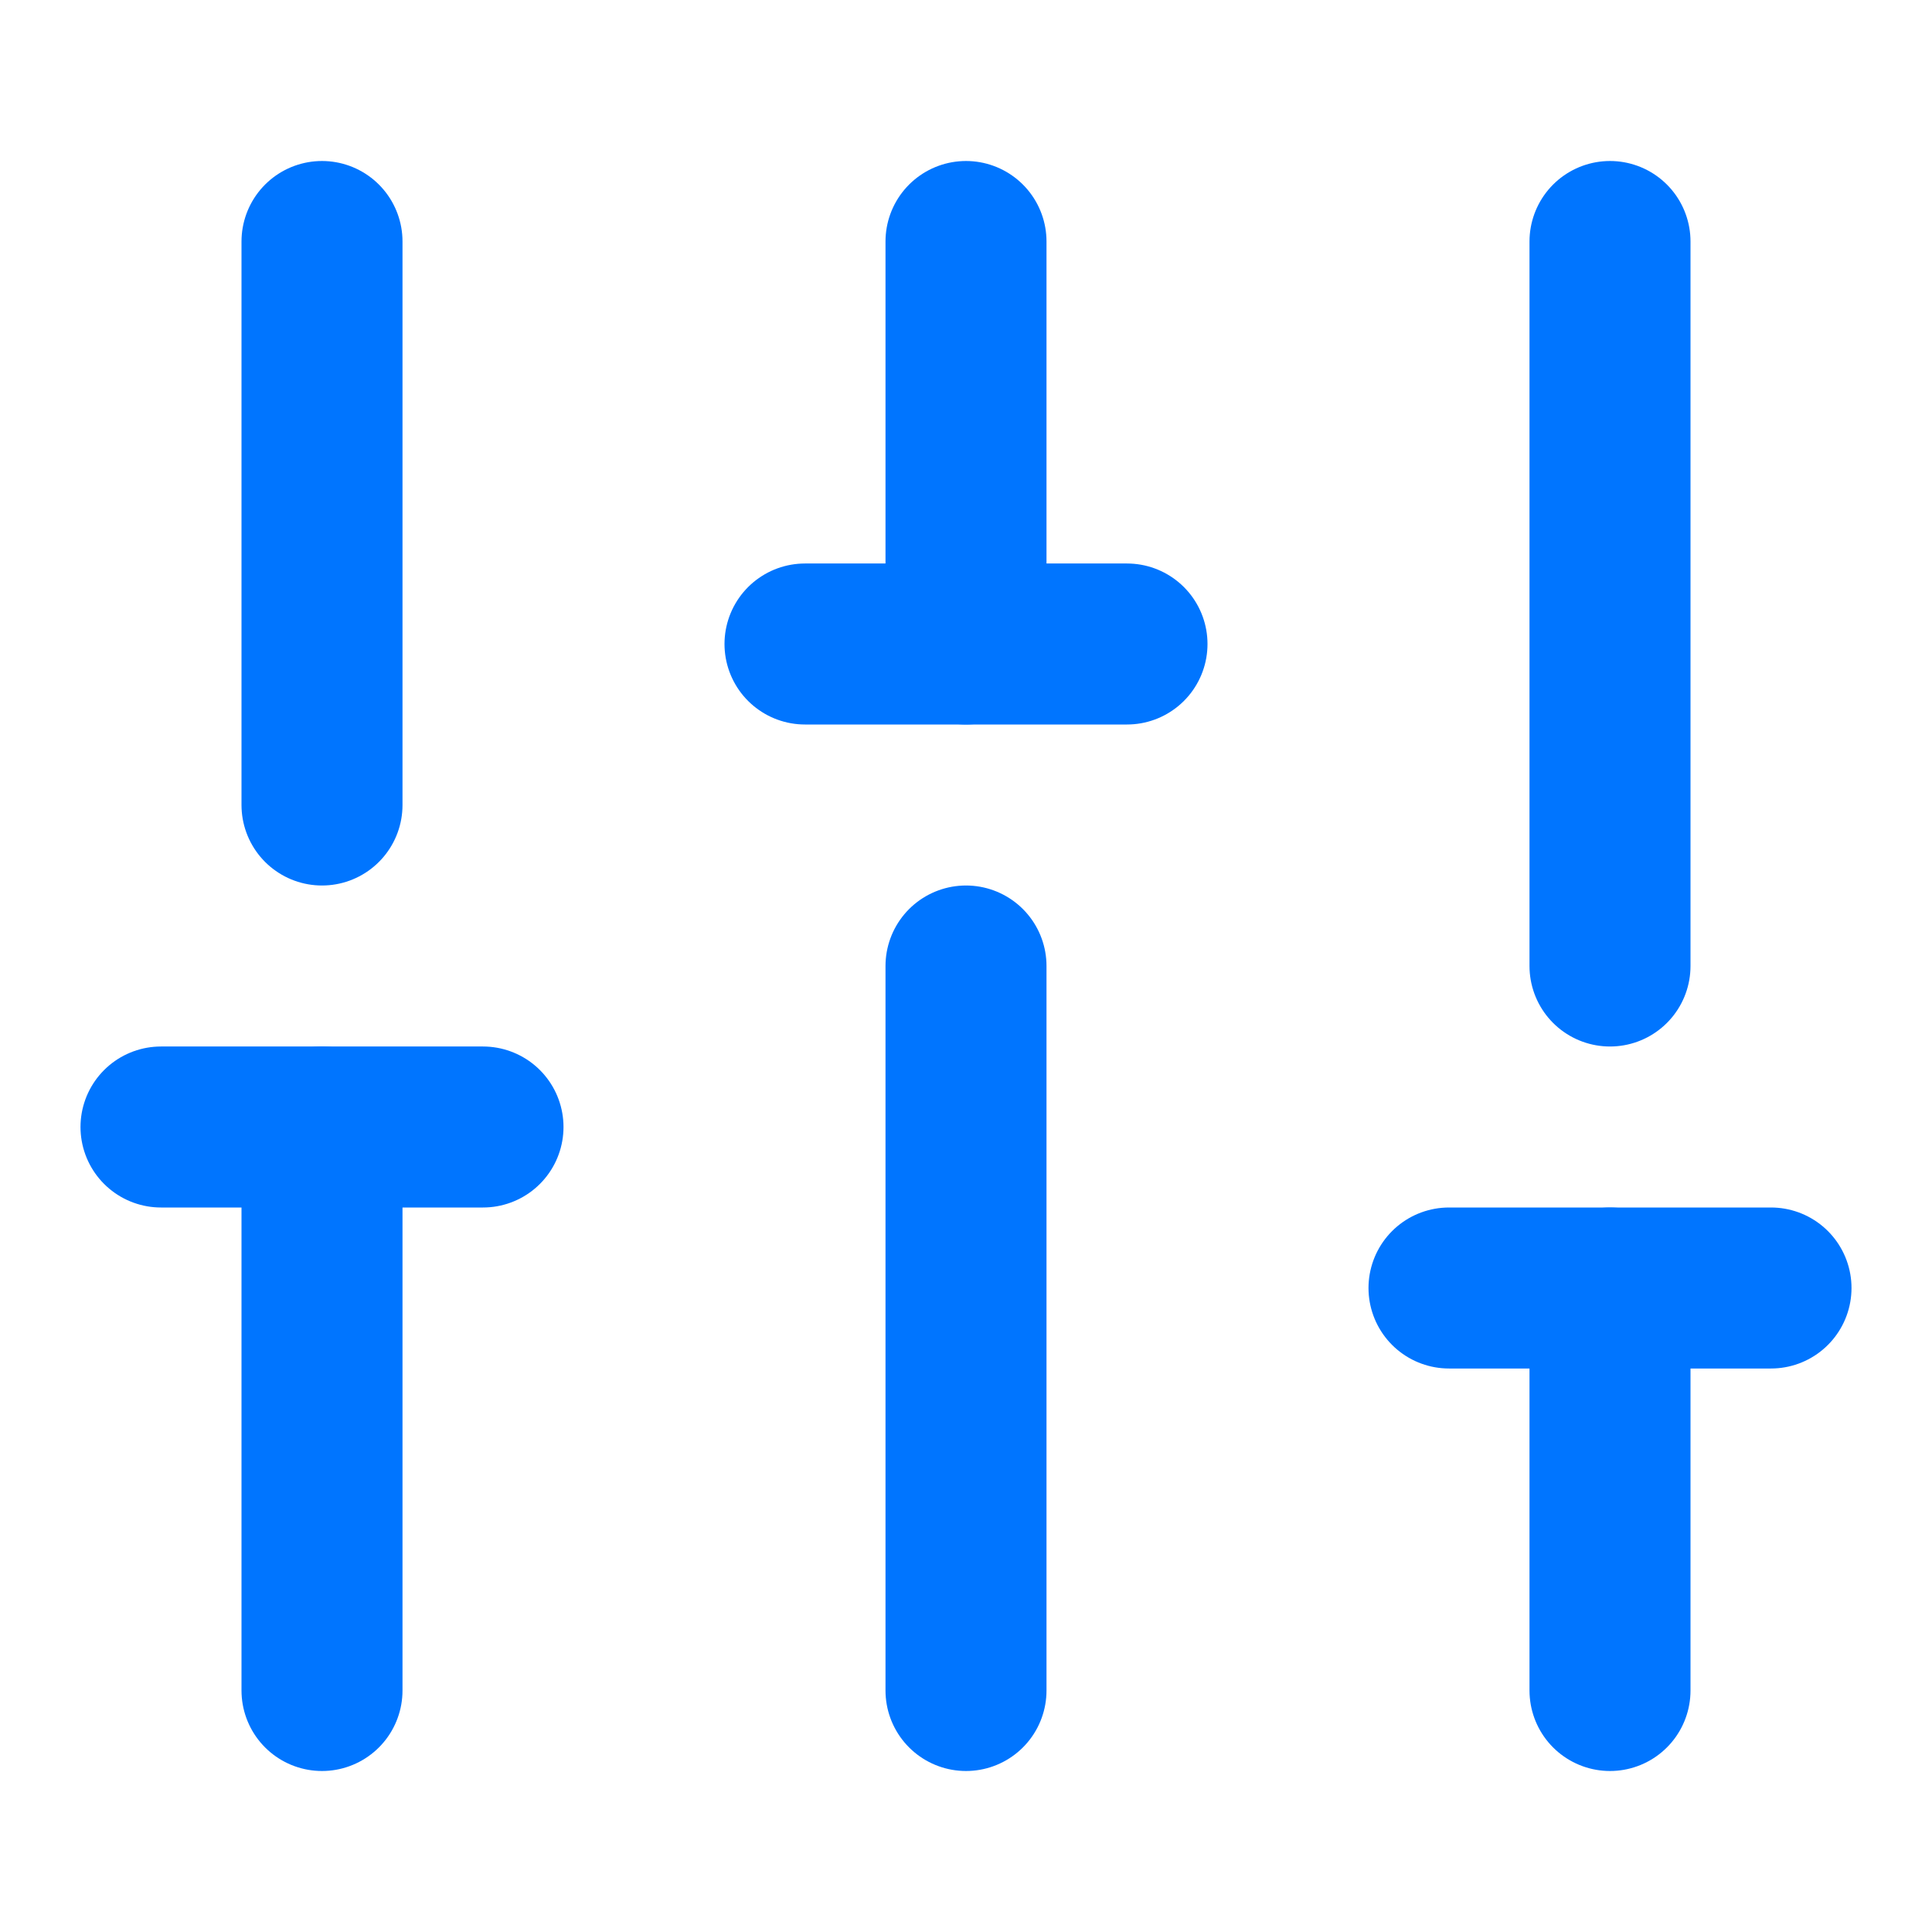
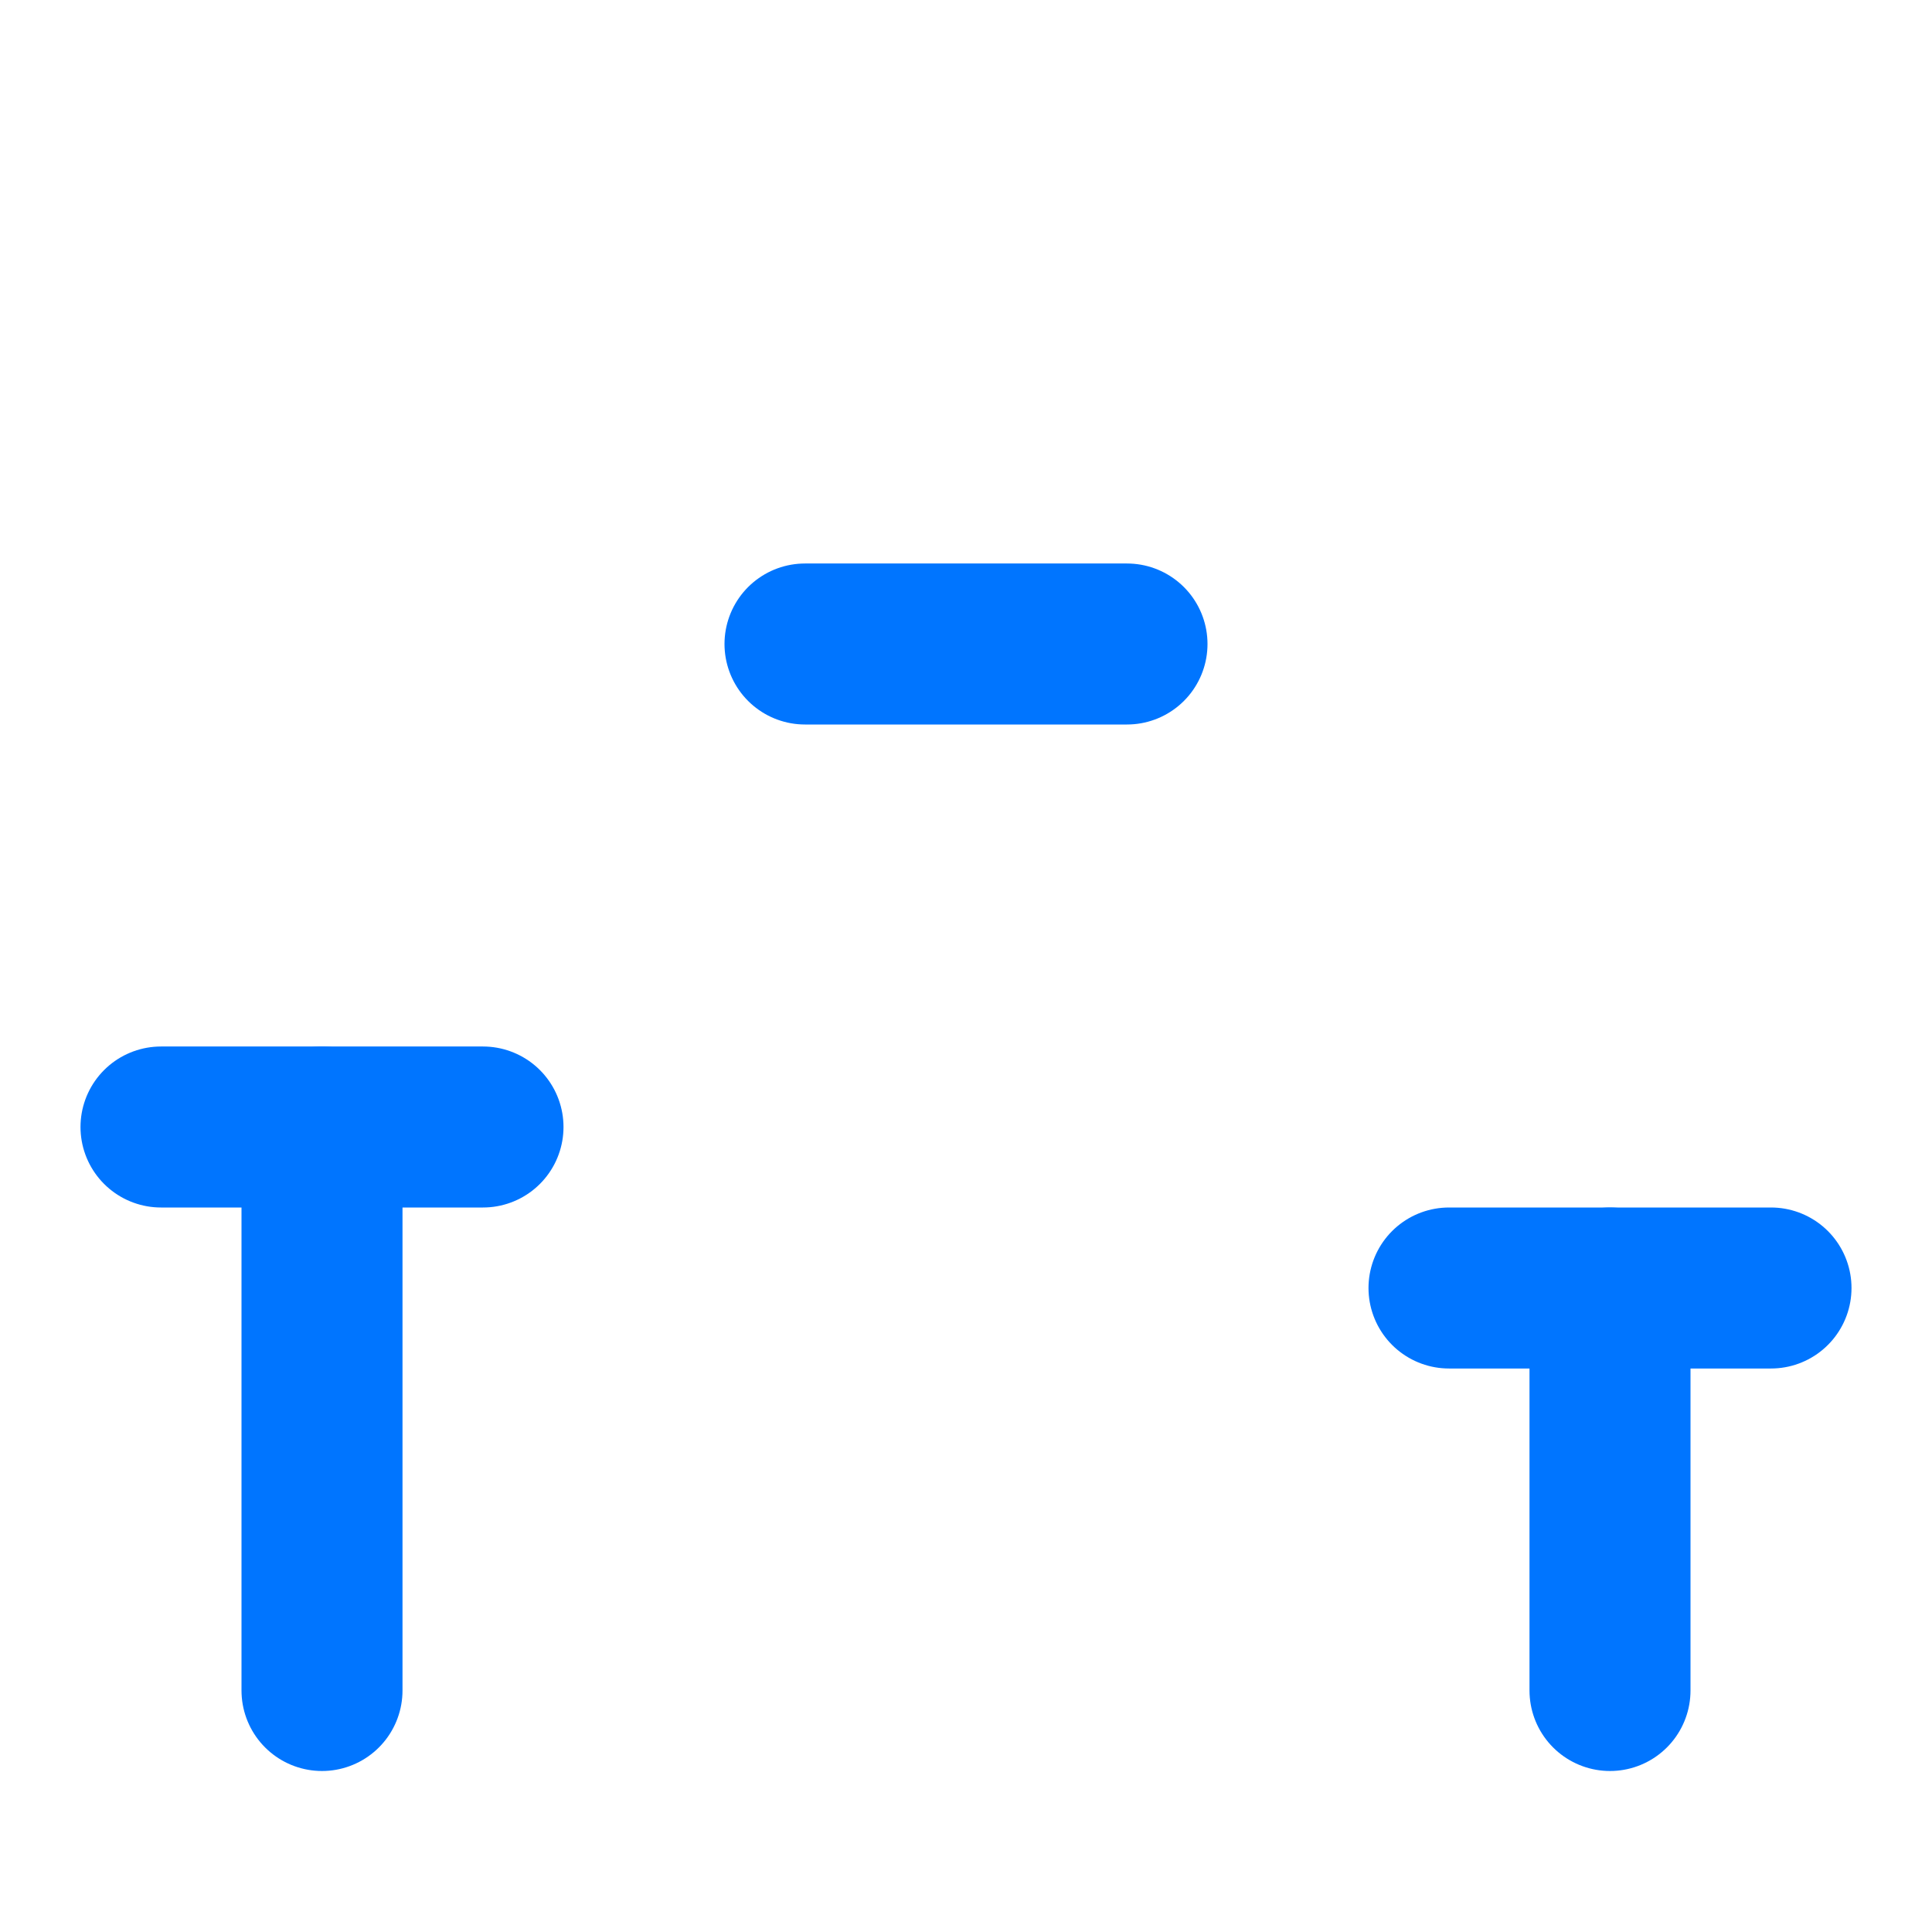
<svg xmlns="http://www.w3.org/2000/svg" width="24" height="24" viewBox="0 0 24 24" fill="none">
  <path d="M4 21V14" stroke="#0075FF" stroke-width="2" stroke-linecap="round" stroke-linejoin="round" />
-   <path d="M4 10V3" stroke="#0075FF" stroke-width="2" stroke-linecap="round" stroke-linejoin="round" />
-   <path d="M12 21V12" stroke="#0075FF" stroke-width="2" stroke-linecap="round" stroke-linejoin="round" />
-   <path d="M12 8V3" stroke="#0075FF" stroke-width="2" stroke-linecap="round" stroke-linejoin="round" />
  <path d="M20 21V16" stroke="#0075FF" stroke-width="2" stroke-linecap="round" stroke-linejoin="round" />
-   <path d="M20 12V3" stroke="#0075FF" stroke-width="2" stroke-linecap="round" stroke-linejoin="round" />
  <path d="M2 14H6" stroke="#0075FF" stroke-width="2" stroke-linecap="round" stroke-linejoin="round" />
  <path d="M10 8H14" stroke="#0075FF" stroke-width="2" stroke-linecap="round" stroke-linejoin="round" />
  <path d="M18 16H22" stroke="#0075FF" stroke-width="2" stroke-linecap="round" stroke-linejoin="round" />
</svg>